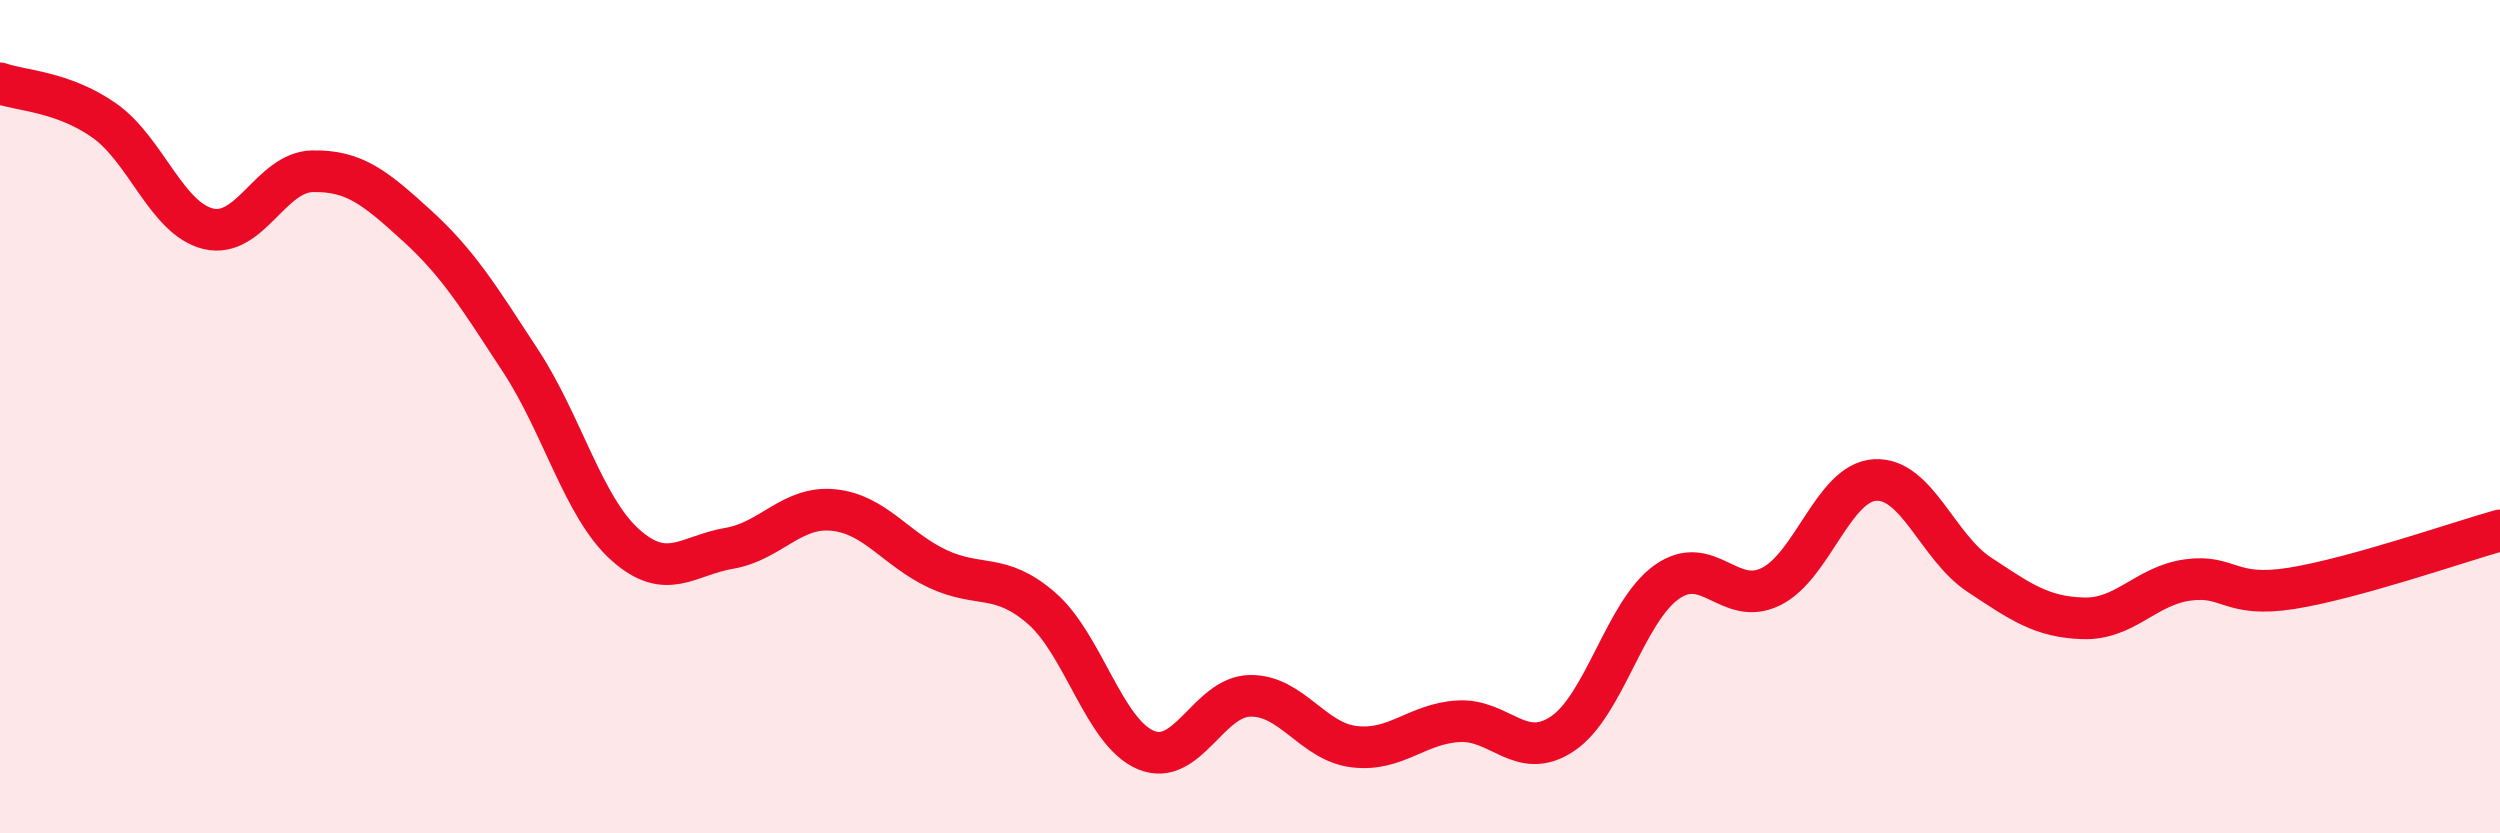
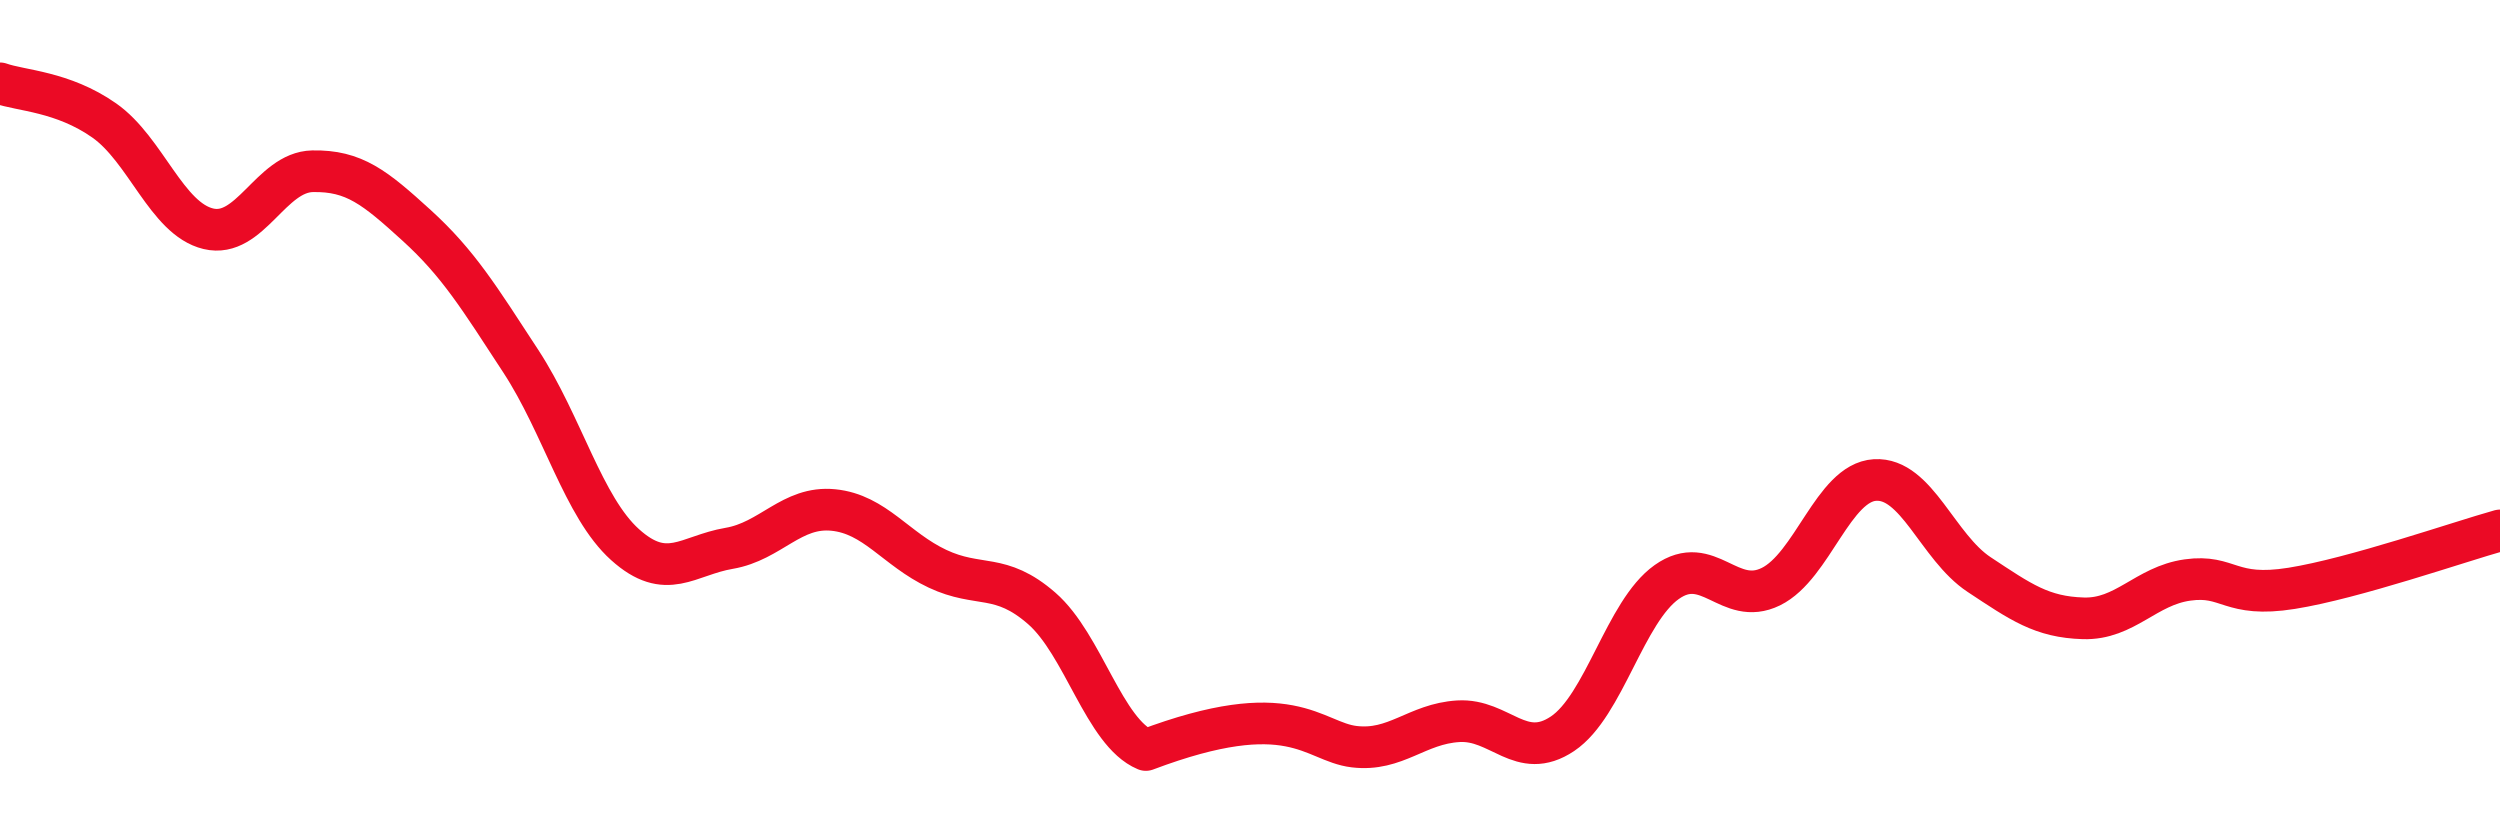
<svg xmlns="http://www.w3.org/2000/svg" width="60" height="20" viewBox="0 0 60 20">
-   <path d="M 0,2 C 0.5,2.18 1.5,2.19 2.5,2.89 C 3.5,3.59 4,5.25 5,5.49 C 6,5.73 6.5,4.13 7.5,4.11 C 8.5,4.09 9,4.5 10,5.41 C 11,6.32 11.5,7.14 12.5,8.67 C 13.5,10.2 14,12.17 15,13.07 C 16,13.97 16.5,13.33 17.5,13.16 C 18.5,12.99 19,12.14 20,12.24 C 21,12.34 21.5,13.18 22.5,13.65 C 23.5,14.12 24,13.73 25,14.6 C 26,15.47 26.5,17.58 27.5,18 C 28.5,18.42 29,16.72 30,16.7 C 31,16.68 31.5,17.8 32.5,17.92 C 33.5,18.04 34,17.37 35,17.31 C 36,17.25 36.5,18.28 37.5,17.61 C 38.5,16.94 39,14.68 40,13.97 C 41,13.26 41.5,14.57 42.5,14.08 C 43.5,13.59 44,11.58 45,11.52 C 46,11.46 46.5,13.13 47.5,13.79 C 48.5,14.45 49,14.81 50,14.84 C 51,14.87 51.5,14.06 52.5,13.92 C 53.5,13.78 53.5,14.36 55,14.12 C 56.5,13.88 59,13.01 60,12.73L60 20L0 20Z" fill="#EB0A25" opacity="0.1" stroke-linecap="round" stroke-linejoin="round" />
-   <path d="M 0,2 C 0.5,2.18 1.5,2.19 2.5,2.89 C 3.5,3.59 4,5.25 5,5.49 C 6,5.73 6.5,4.13 7.5,4.11 C 8.5,4.09 9,4.5 10,5.41 C 11,6.32 11.5,7.14 12.5,8.67 C 13.5,10.2 14,12.17 15,13.07 C 16,13.97 16.5,13.33 17.5,13.16 C 18.5,12.99 19,12.14 20,12.24 C 21,12.34 21.5,13.18 22.5,13.65 C 23.5,14.12 24,13.73 25,14.6 C 26,15.47 26.5,17.58 27.5,18 C 28.5,18.42 29,16.72 30,16.7 C 31,16.68 31.5,17.8 32.5,17.92 C 33.5,18.04 34,17.37 35,17.31 C 36,17.25 36.5,18.28 37.5,17.61 C 38.5,16.94 39,14.68 40,13.97 C 41,13.26 41.5,14.57 42.5,14.08 C 43.5,13.59 44,11.58 45,11.52 C 46,11.46 46.5,13.13 47.5,13.79 C 48.5,14.45 49,14.81 50,14.84 C 51,14.87 51.5,14.06 52.5,13.92 C 53.5,13.78 53.5,14.36 55,14.12 C 56.5,13.88 59,13.01 60,12.73" stroke="#EB0A25" stroke-width="1" fill="none" stroke-linecap="round" stroke-linejoin="round" />
+   <path d="M 0,2 C 0.5,2.18 1.5,2.19 2.5,2.89 C 3.5,3.59 4,5.25 5,5.49 C 6,5.73 6.5,4.13 7.5,4.11 C 8.5,4.09 9,4.5 10,5.41 C 11,6.32 11.5,7.14 12.5,8.67 C 13.5,10.2 14,12.17 15,13.07 C 16,13.97 16.5,13.33 17.5,13.16 C 18.5,12.99 19,12.14 20,12.24 C 21,12.34 21.5,13.18 22.5,13.65 C 23.5,14.12 24,13.73 25,14.6 C 26,15.47 26.5,17.58 27.5,18 C 31,16.68 31.5,17.8 32.5,17.92 C 33.5,18.04 34,17.37 35,17.31 C 36,17.25 36.5,18.28 37.5,17.61 C 38.5,16.94 39,14.68 40,13.97 C 41,13.26 41.5,14.57 42.5,14.08 C 43.5,13.59 44,11.58 45,11.52 C 46,11.46 46.5,13.13 47.5,13.79 C 48.5,14.45 49,14.81 50,14.84 C 51,14.87 51.5,14.06 52.5,13.92 C 53.5,13.78 53.5,14.36 55,14.12 C 56.5,13.88 59,13.01 60,12.73" stroke="#EB0A25" stroke-width="1" fill="none" stroke-linecap="round" stroke-linejoin="round" />
</svg>